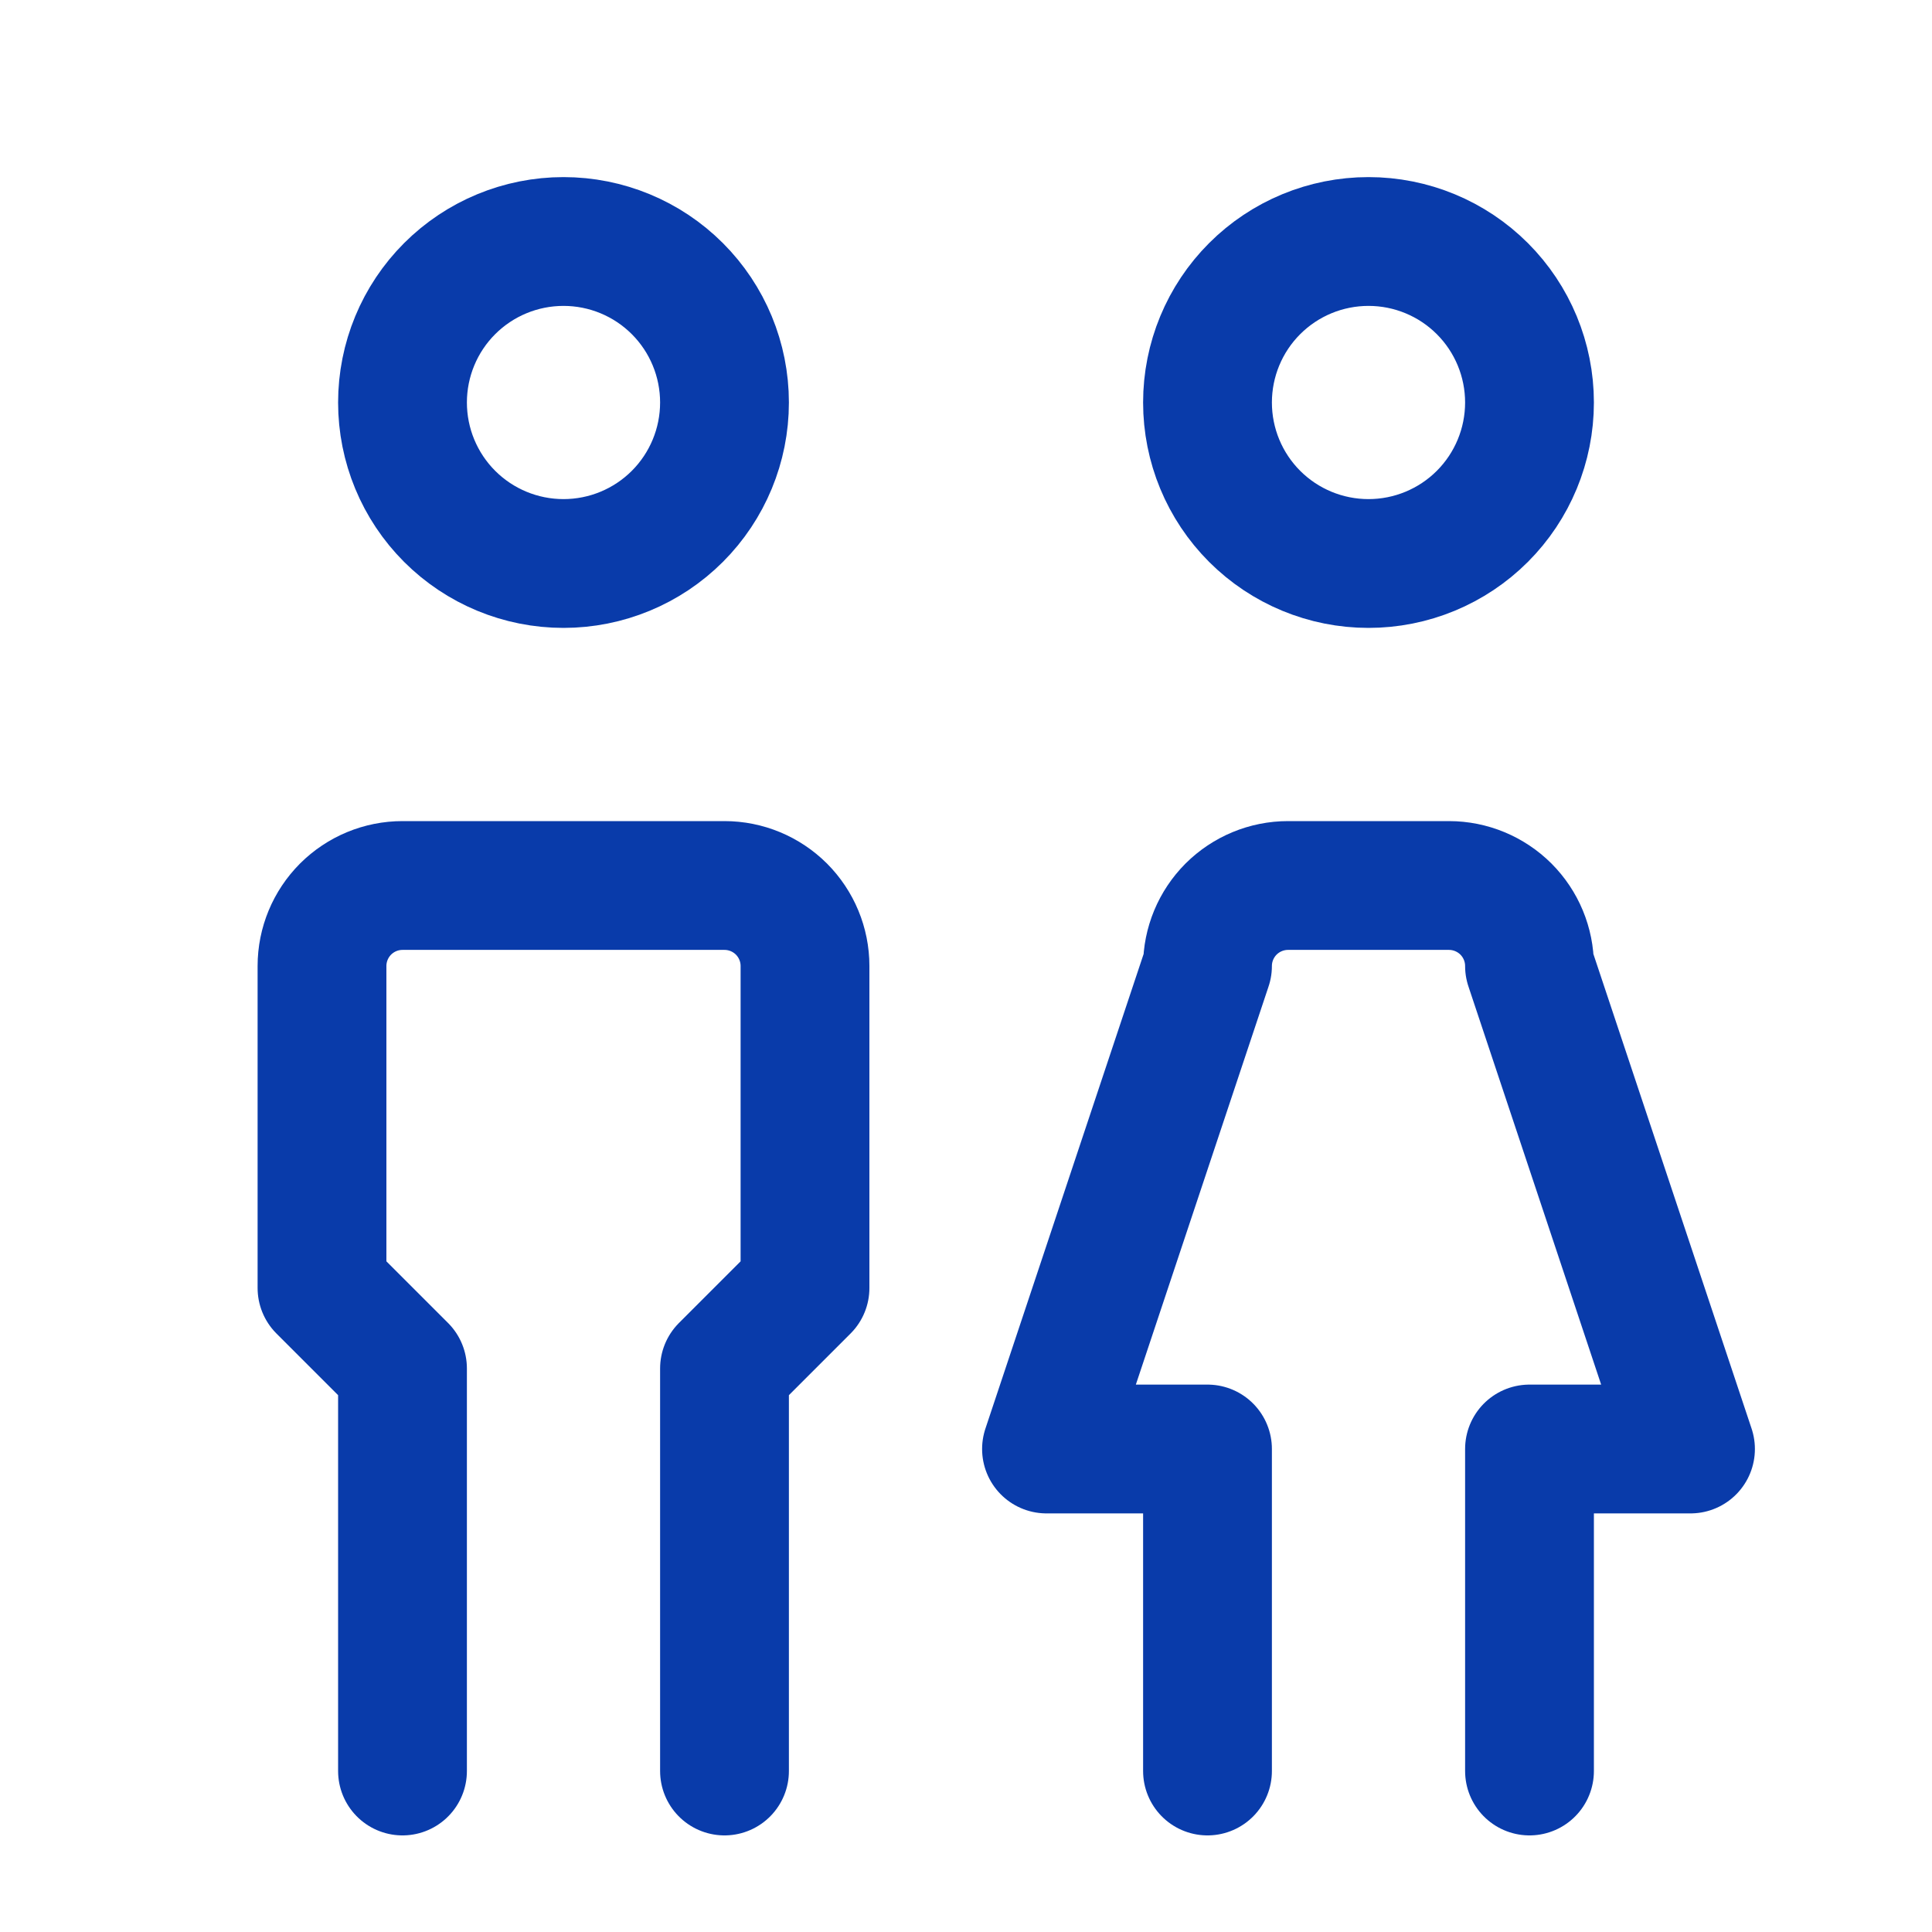
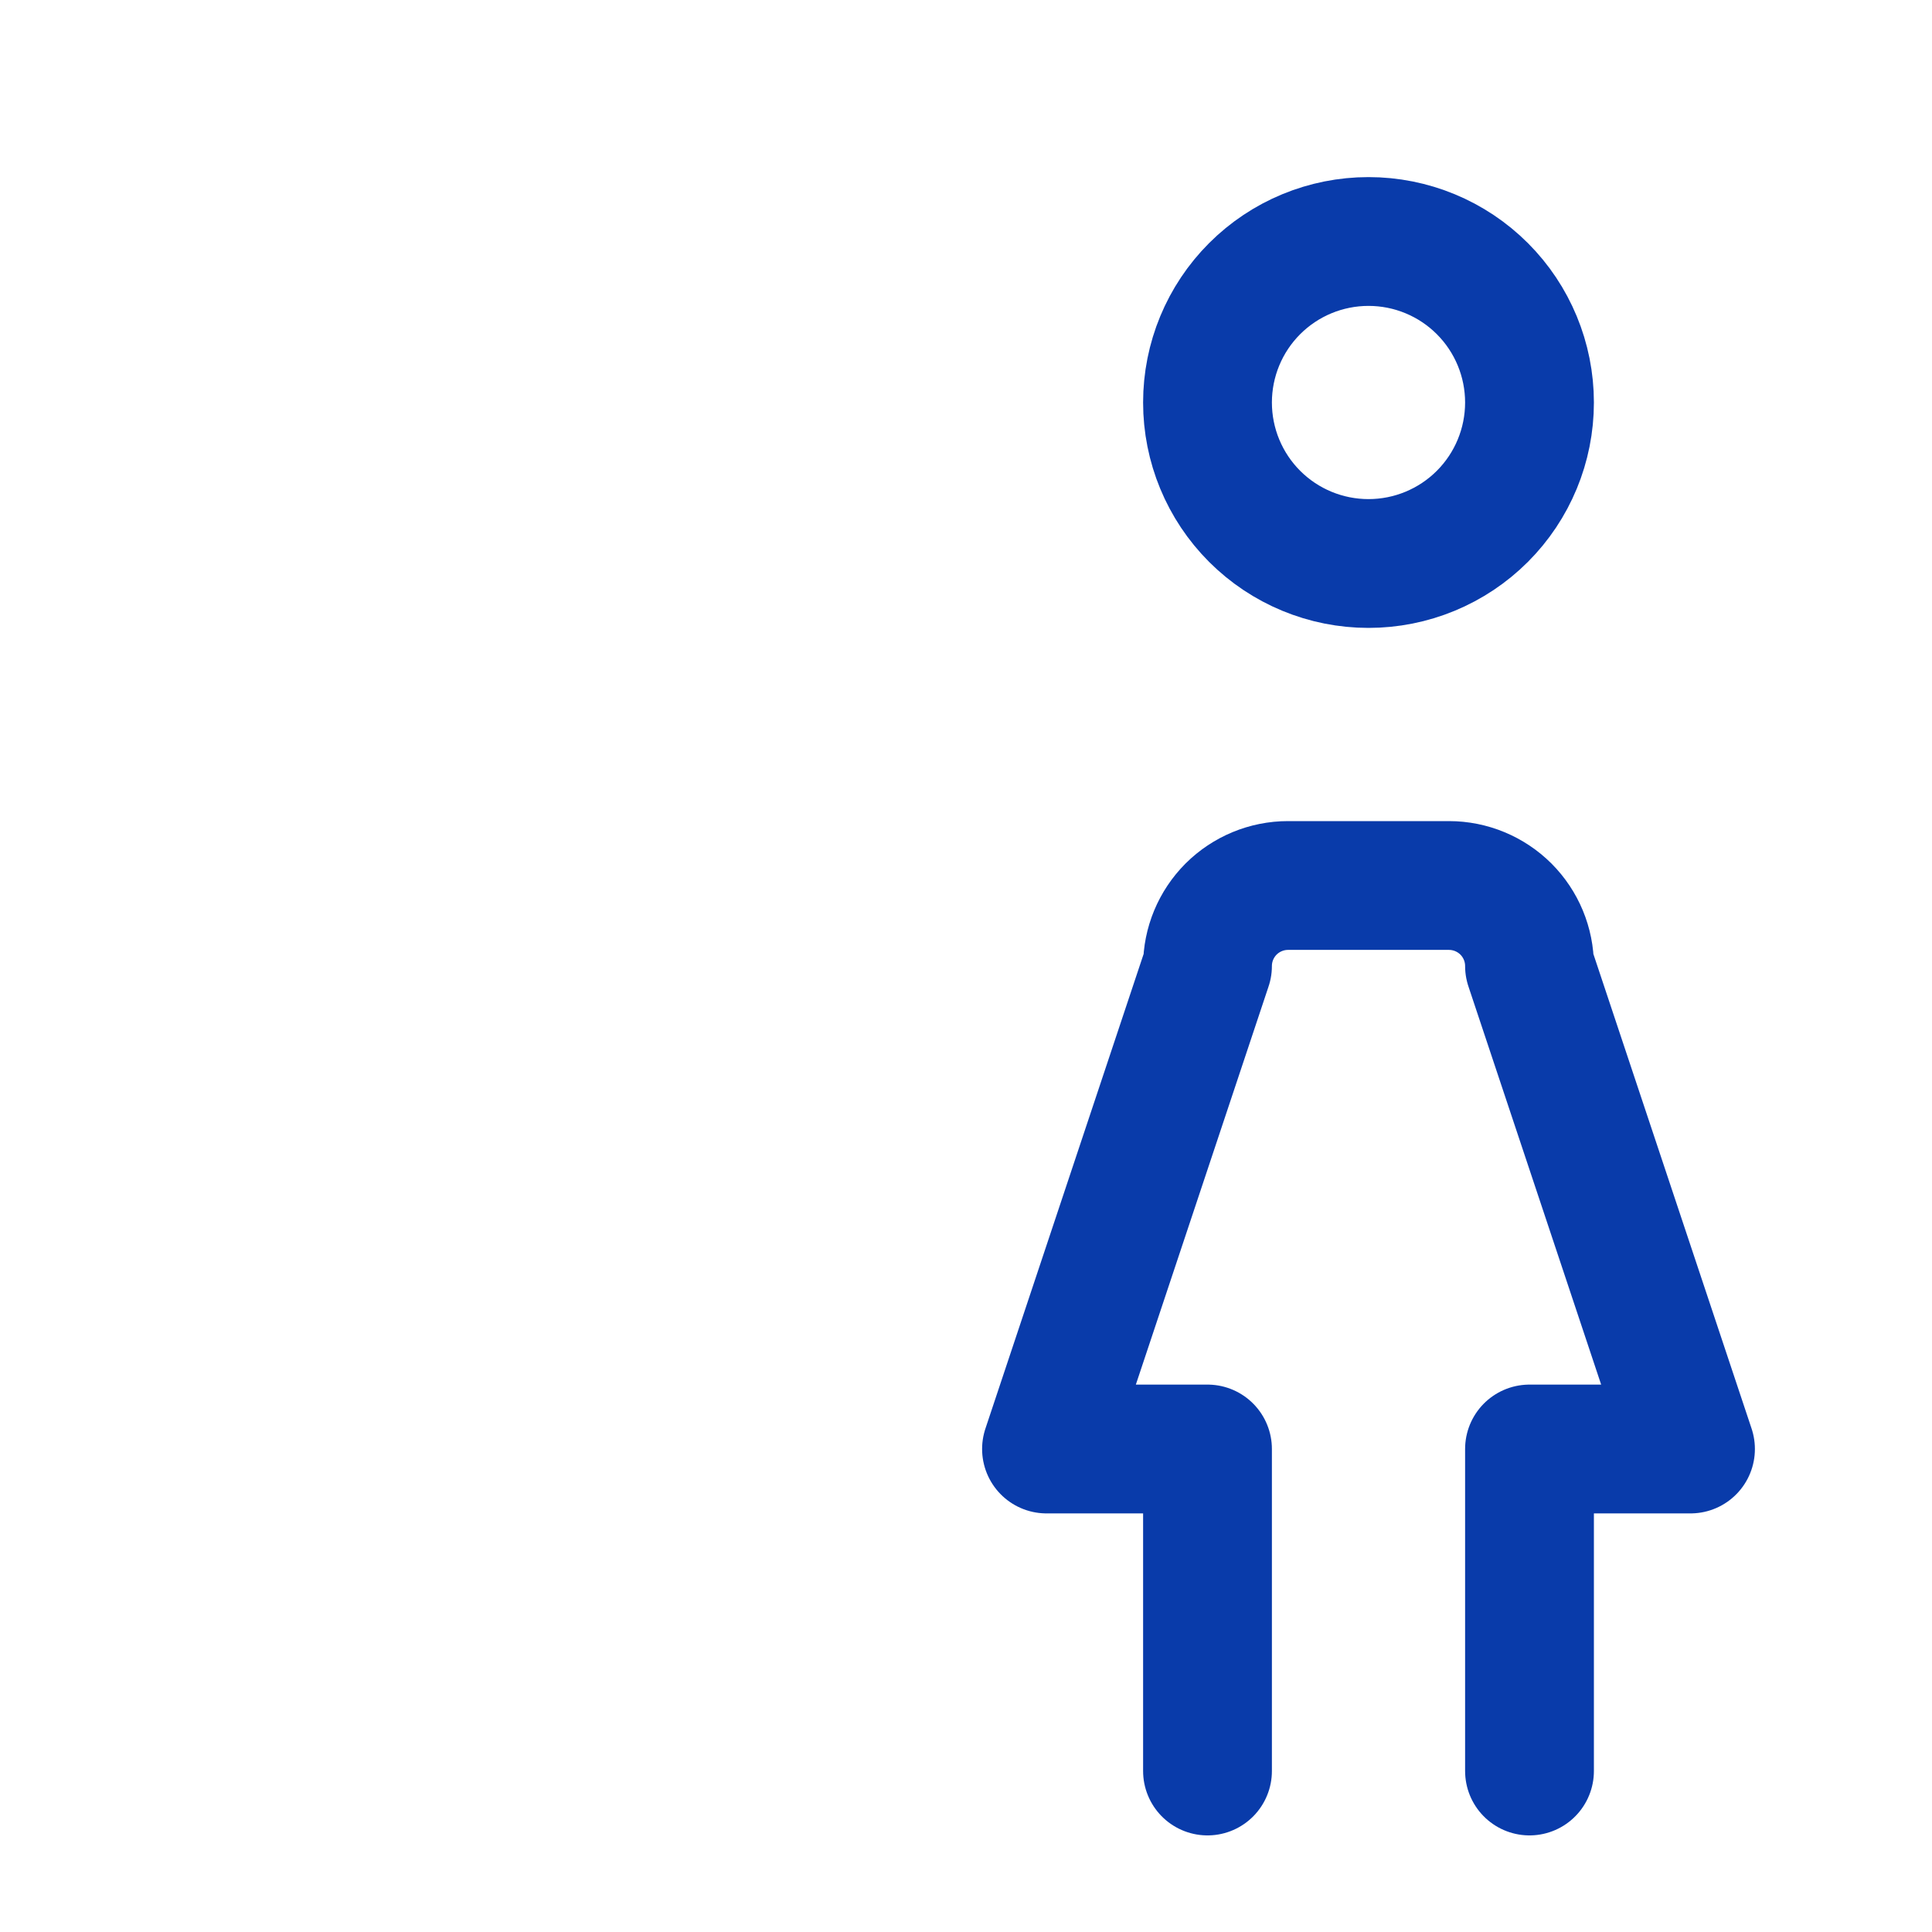
<svg xmlns="http://www.w3.org/2000/svg" fill="none" viewBox="0 0 30 30" height="30" width="30">
  <g clip-path="url(#clip0_4639_2516)">
-     <path stroke-linejoin="round" stroke-linecap="round" stroke-width="2" stroke="#093BAA" d="M6.25 6.25C6.25 6.913 6.513 7.549 6.982 8.018C7.451 8.487 8.087 8.75 8.75 8.75C9.413 8.75 10.049 8.487 10.518 8.018C10.987 7.549 11.25 6.913 11.25 6.25C11.25 5.587 10.987 4.951 10.518 4.482C10.049 4.013 9.413 3.75 8.75 3.75C8.087 3.75 7.451 4.013 6.982 4.482C6.513 4.951 6.25 5.587 6.25 6.25Z" />
-     <path stroke-linejoin="round" stroke-linecap="round" stroke-width="2" stroke="#093BAA" d="M6.25 27.5V21.25L5 20V15C5 14.668 5.132 14.351 5.366 14.116C5.601 13.882 5.918 13.75 6.25 13.75H11.25C11.582 13.75 11.899 13.882 12.134 14.116C12.368 14.351 12.5 14.668 12.5 15V20L11.25 21.25V27.5" />
    <path stroke-linejoin="round" stroke-linecap="round" stroke-width="2" stroke="#093BAA" d="M18.75 6.25C18.75 6.913 19.013 7.549 19.482 8.018C19.951 8.487 20.587 8.75 21.25 8.75C21.913 8.75 22.549 8.487 23.018 8.018C23.487 7.549 23.75 6.913 23.75 6.25C23.75 5.587 23.487 4.951 23.018 4.482C22.549 4.013 21.913 3.75 21.25 3.75C20.587 3.75 19.951 4.013 19.482 4.482C19.013 4.951 18.75 5.587 18.75 6.25Z" />
    <path stroke-linejoin="round" stroke-linecap="round" stroke-width="2" stroke="#093BAA" d="M18.75 27.5V22.5H16.25L18.75 15C18.75 14.668 18.882 14.351 19.116 14.116C19.351 13.882 19.669 13.75 20 13.75H22.5C22.831 13.75 23.149 13.882 23.384 14.116C23.618 14.351 23.75 14.668 23.75 15L26.25 22.5H23.75V27.5" />
  </g>
  <defs>
    <clipPath id="clip0_4639_2516">
      <rect fill="white" height="30" width="30" />
    </clipPath>
  </defs>
</svg>